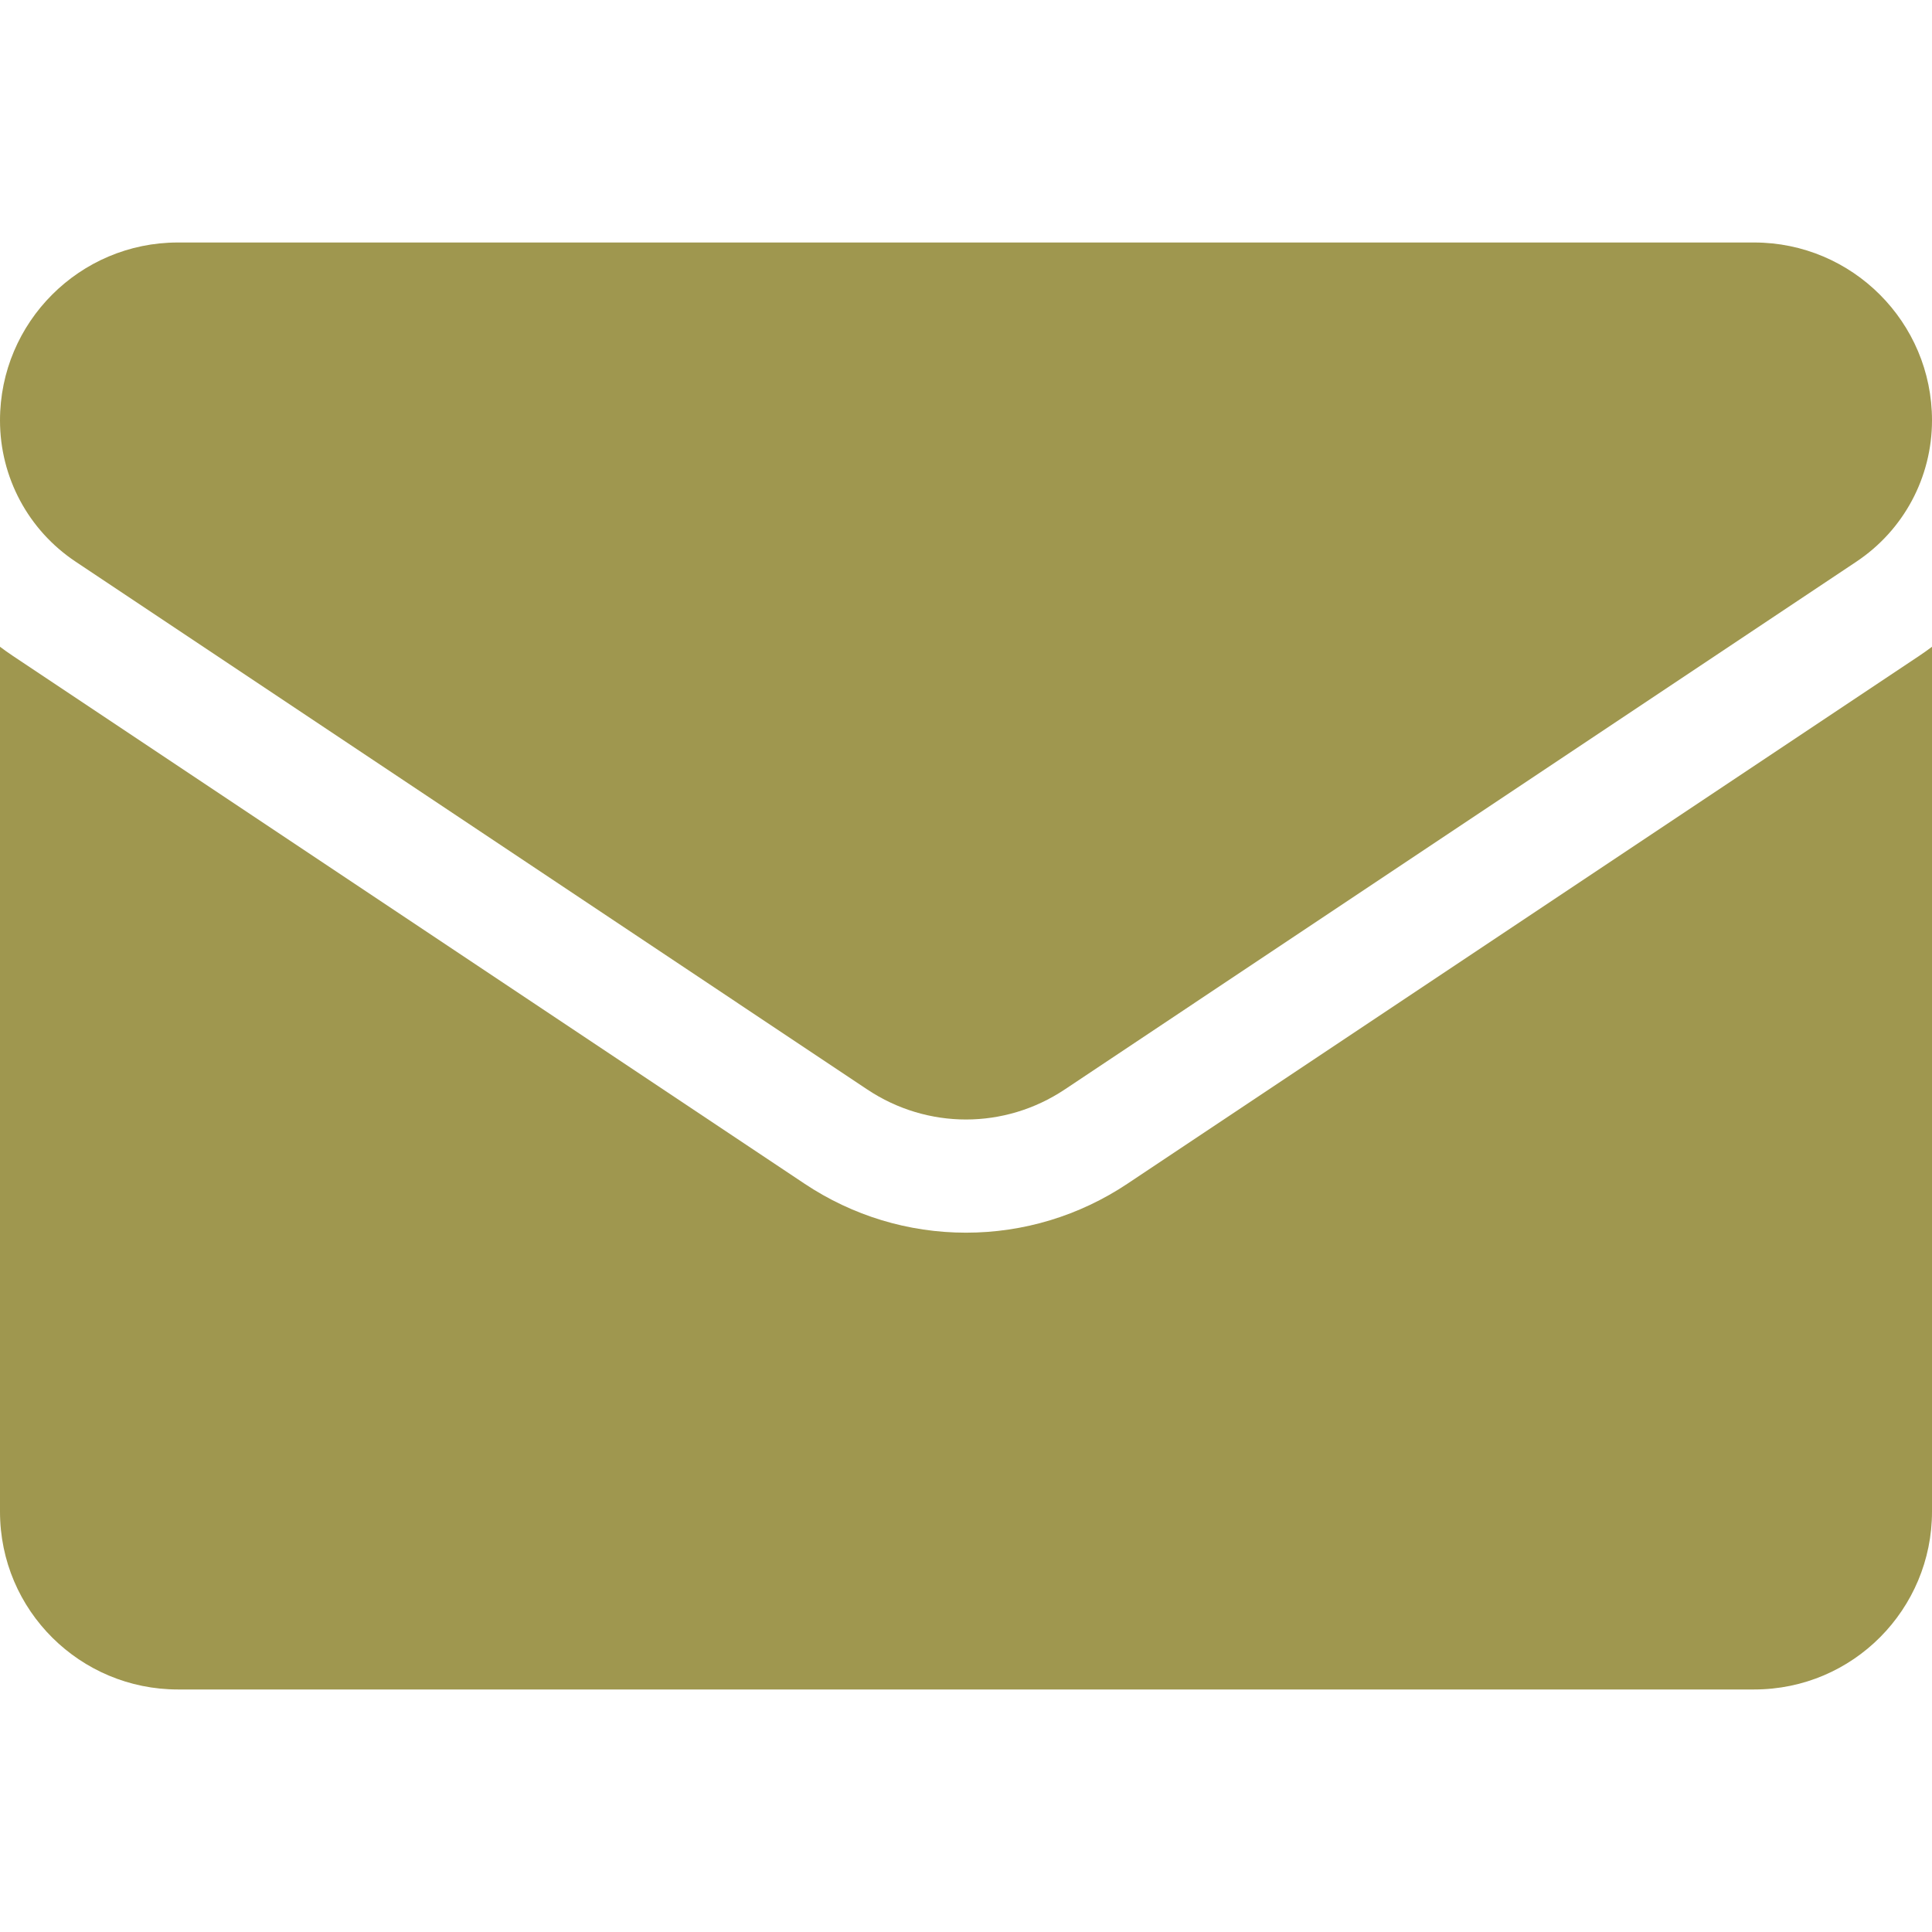
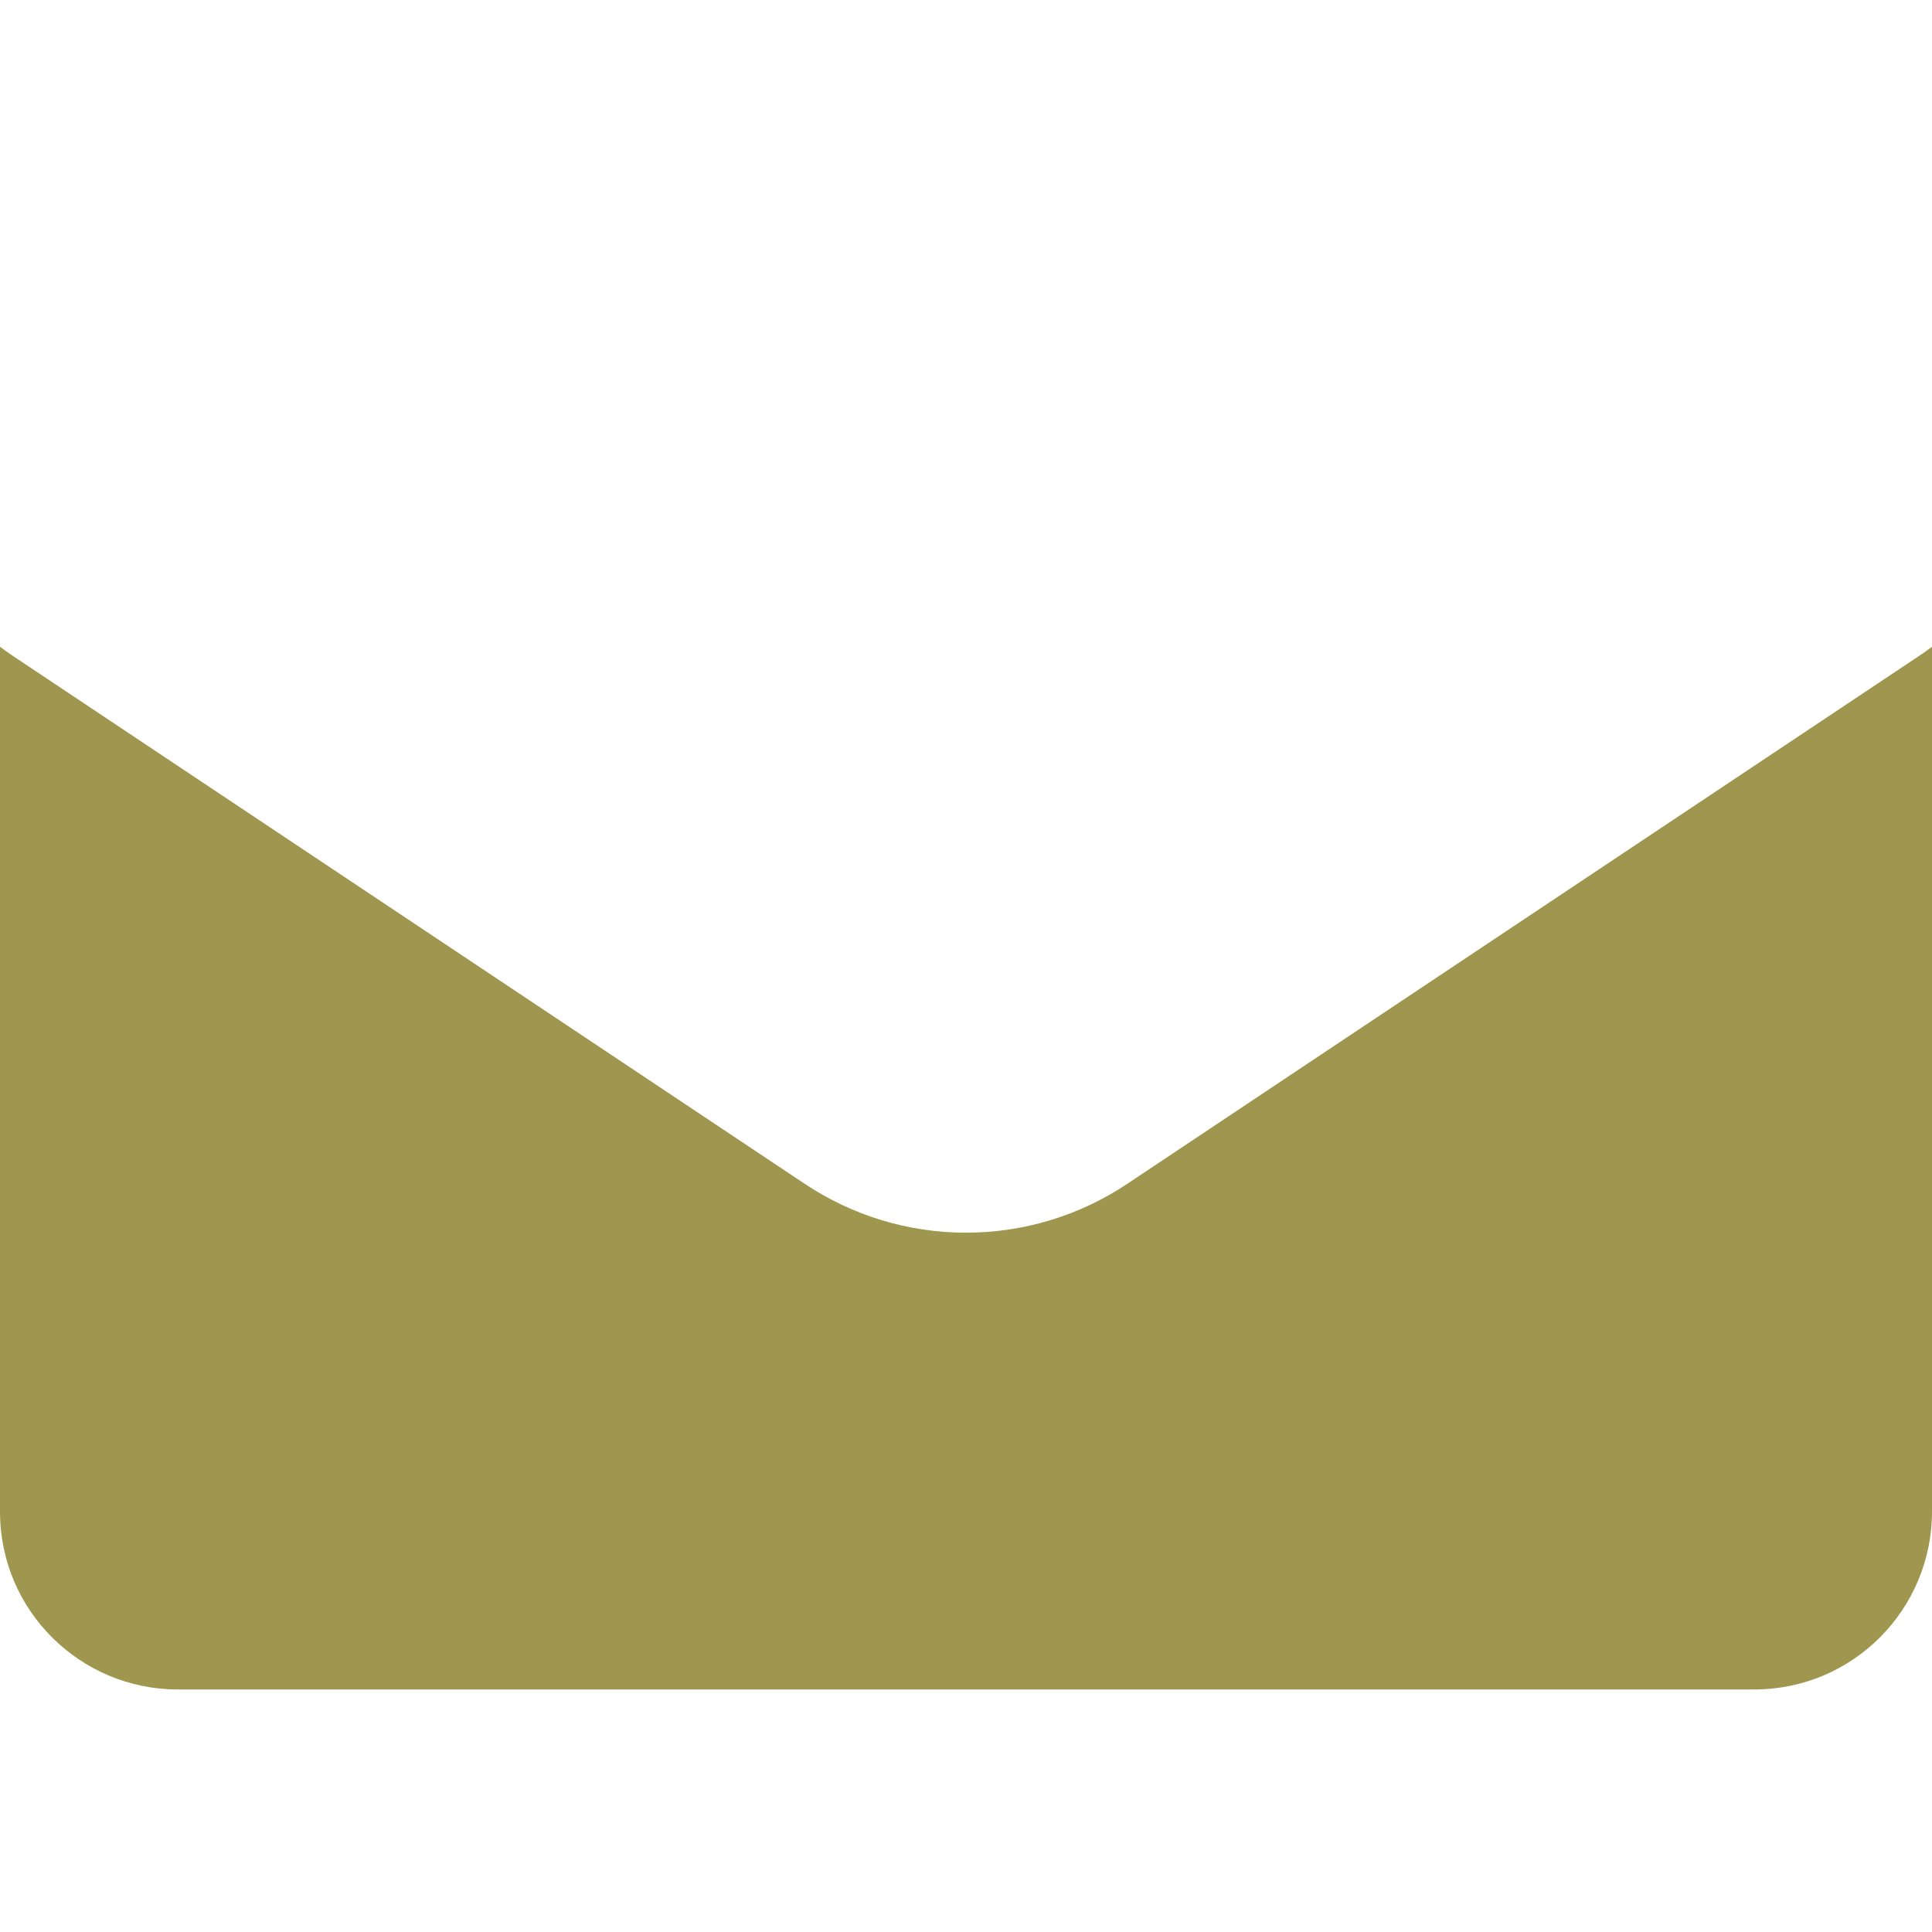
<svg xmlns="http://www.w3.org/2000/svg" width="60" height="60" viewBox="0 0 60 60" fill="none">
  <g clip-path="url(#clip0_314_7466)">
    <path d="M35.014 36.761C33.522 37.756 31.788 38.282 30 38.282C28.212 38.282 26.479 37.756 24.986 36.761L0.399 20.369C0.263 20.278 0.13 20.184 0 20.086V46.945C0 50.025 2.499 52.468 5.523 52.468H54.477C57.556 52.468 60 49.969 60 46.945V20.086C59.87 20.184 59.736 20.279 59.6 20.37L35.014 36.761Z" fill="#9F974F" />
-     <path d="M2.35 17.444L26.936 33.836C27.867 34.456 28.933 34.767 30 34.767C31.067 34.767 32.133 34.456 33.064 33.836L57.65 17.444C59.122 16.464 60 14.823 60 13.053C60 10.008 57.523 7.531 54.478 7.531H5.522C2.477 7.531 0 10.008 0 13.056C0 14.823 0.878 16.464 2.35 17.444Z" fill="#9F974F" />
  </g>
  <defs>
    <clipPath id="clip0_314_7466">
      <rect width="60" height="60" fill="white" />
    </clipPath>
  </defs>
</svg>